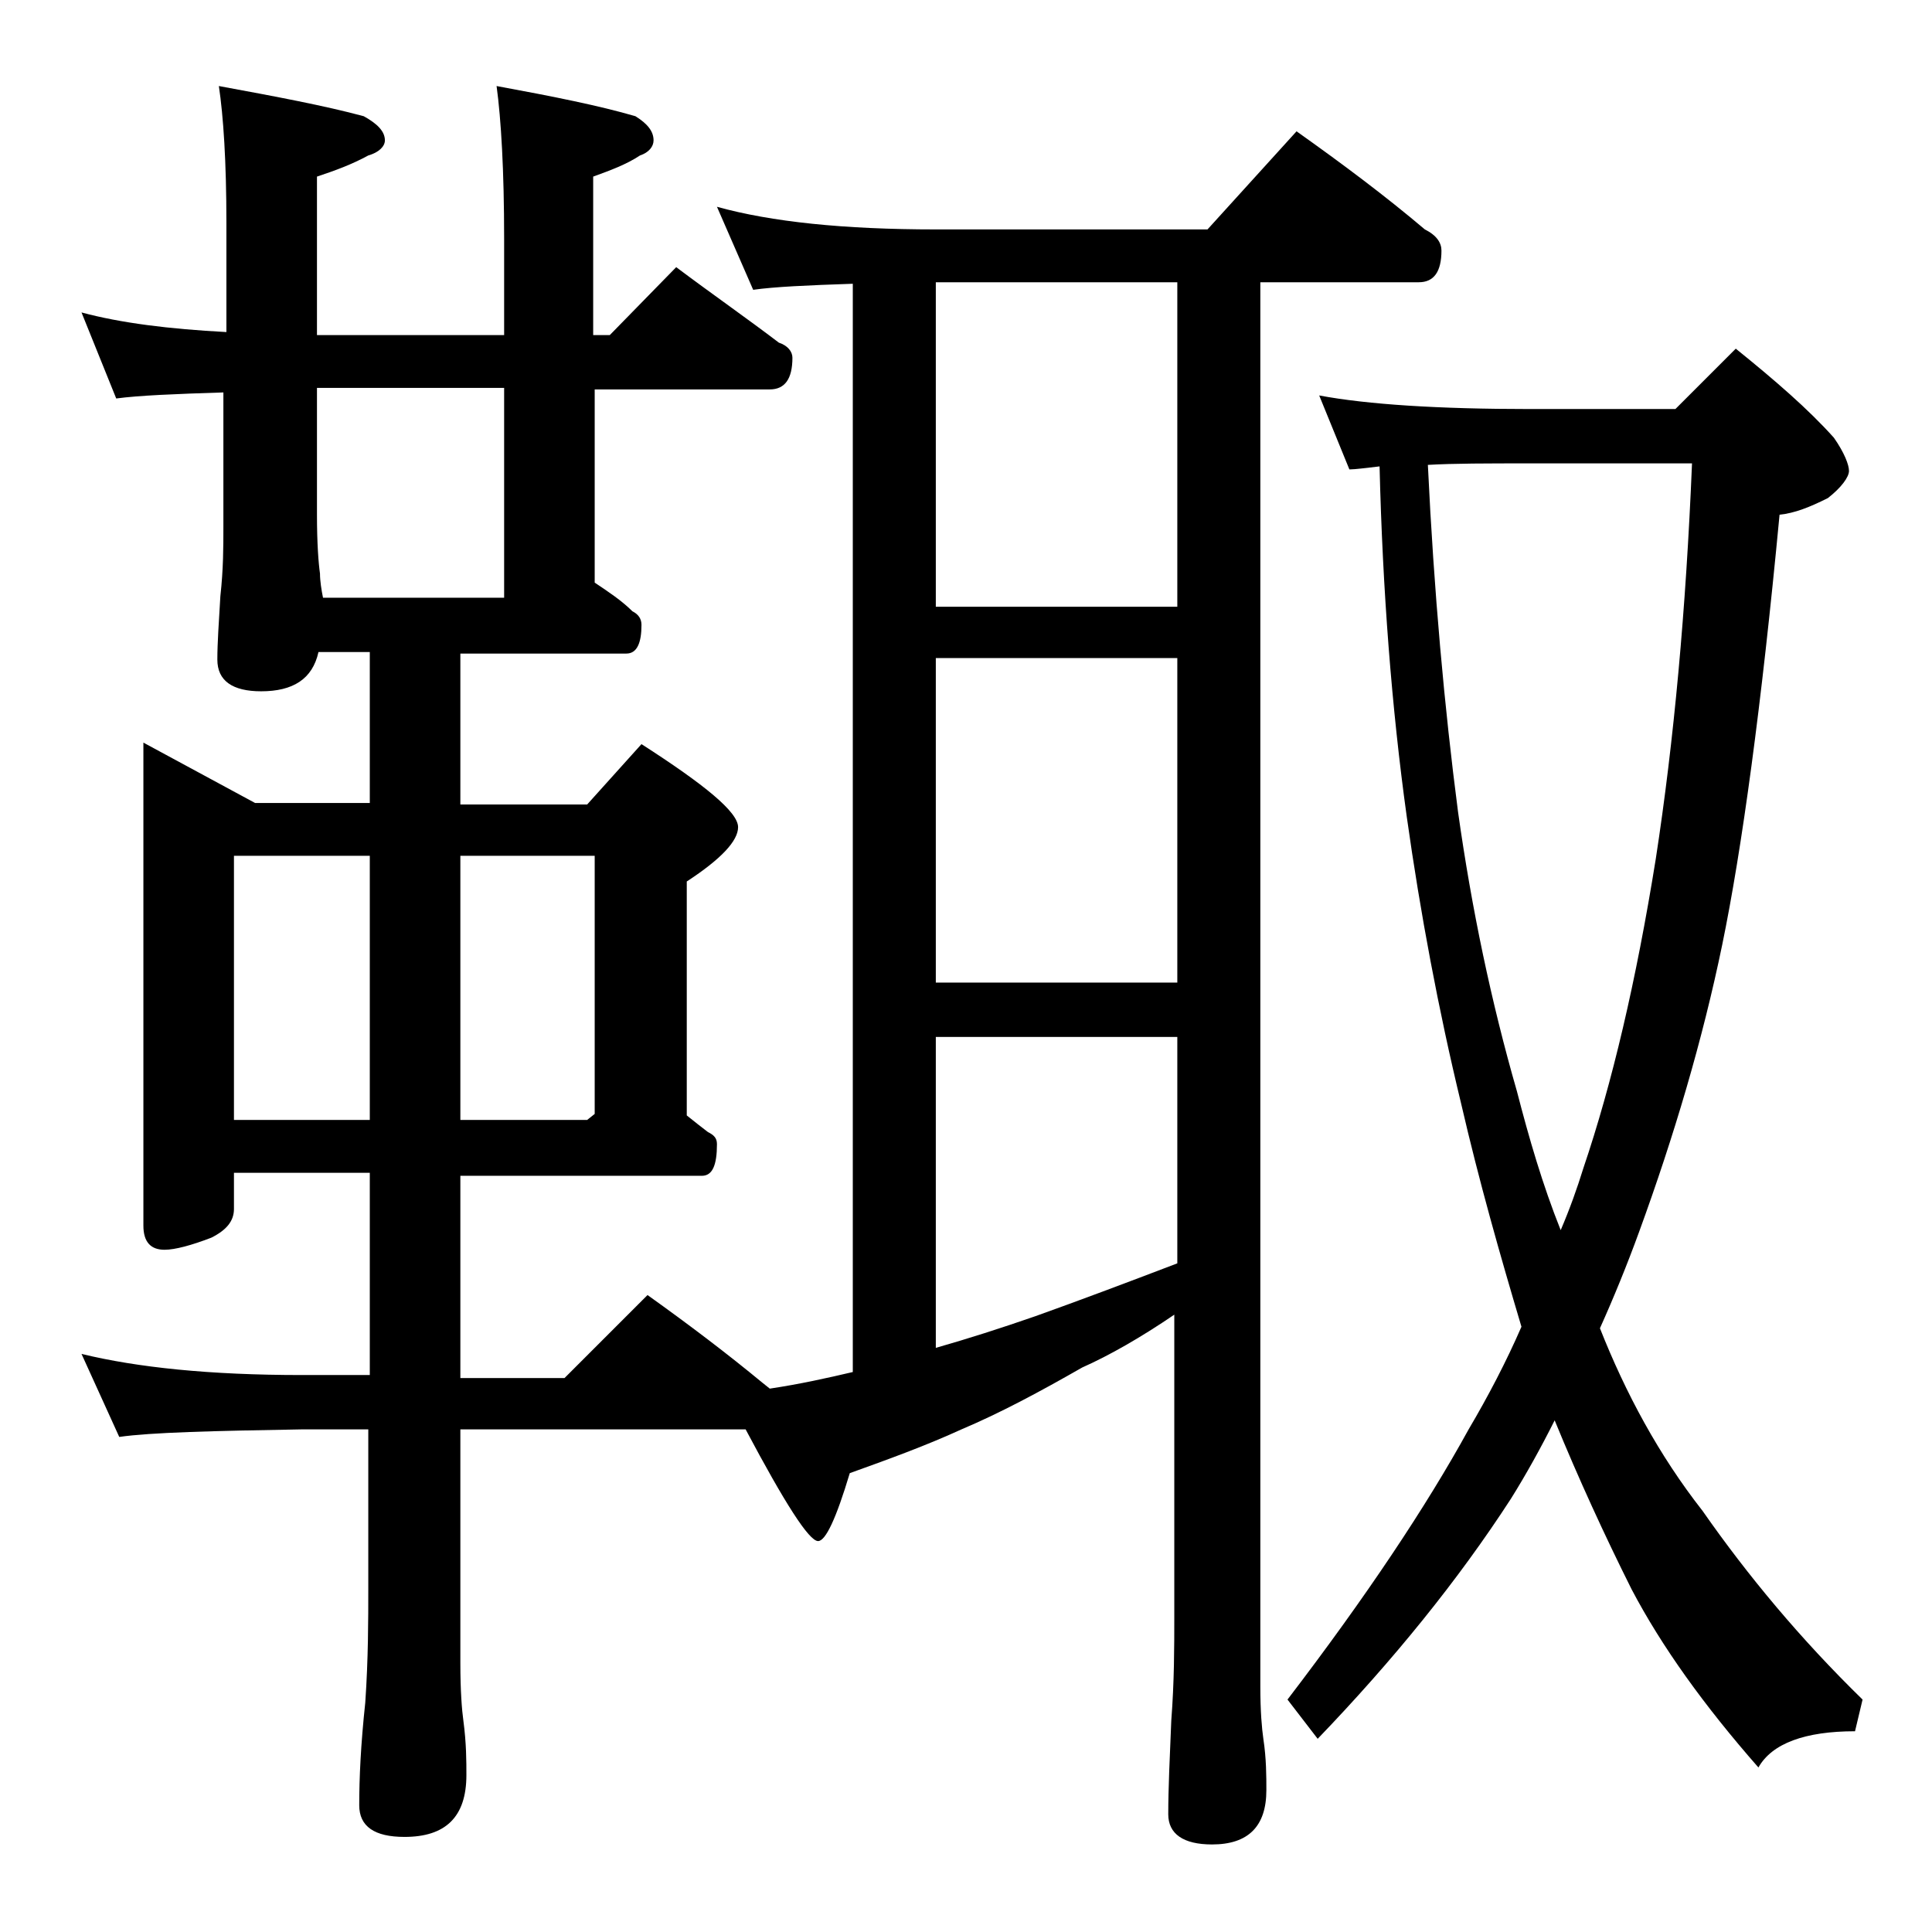
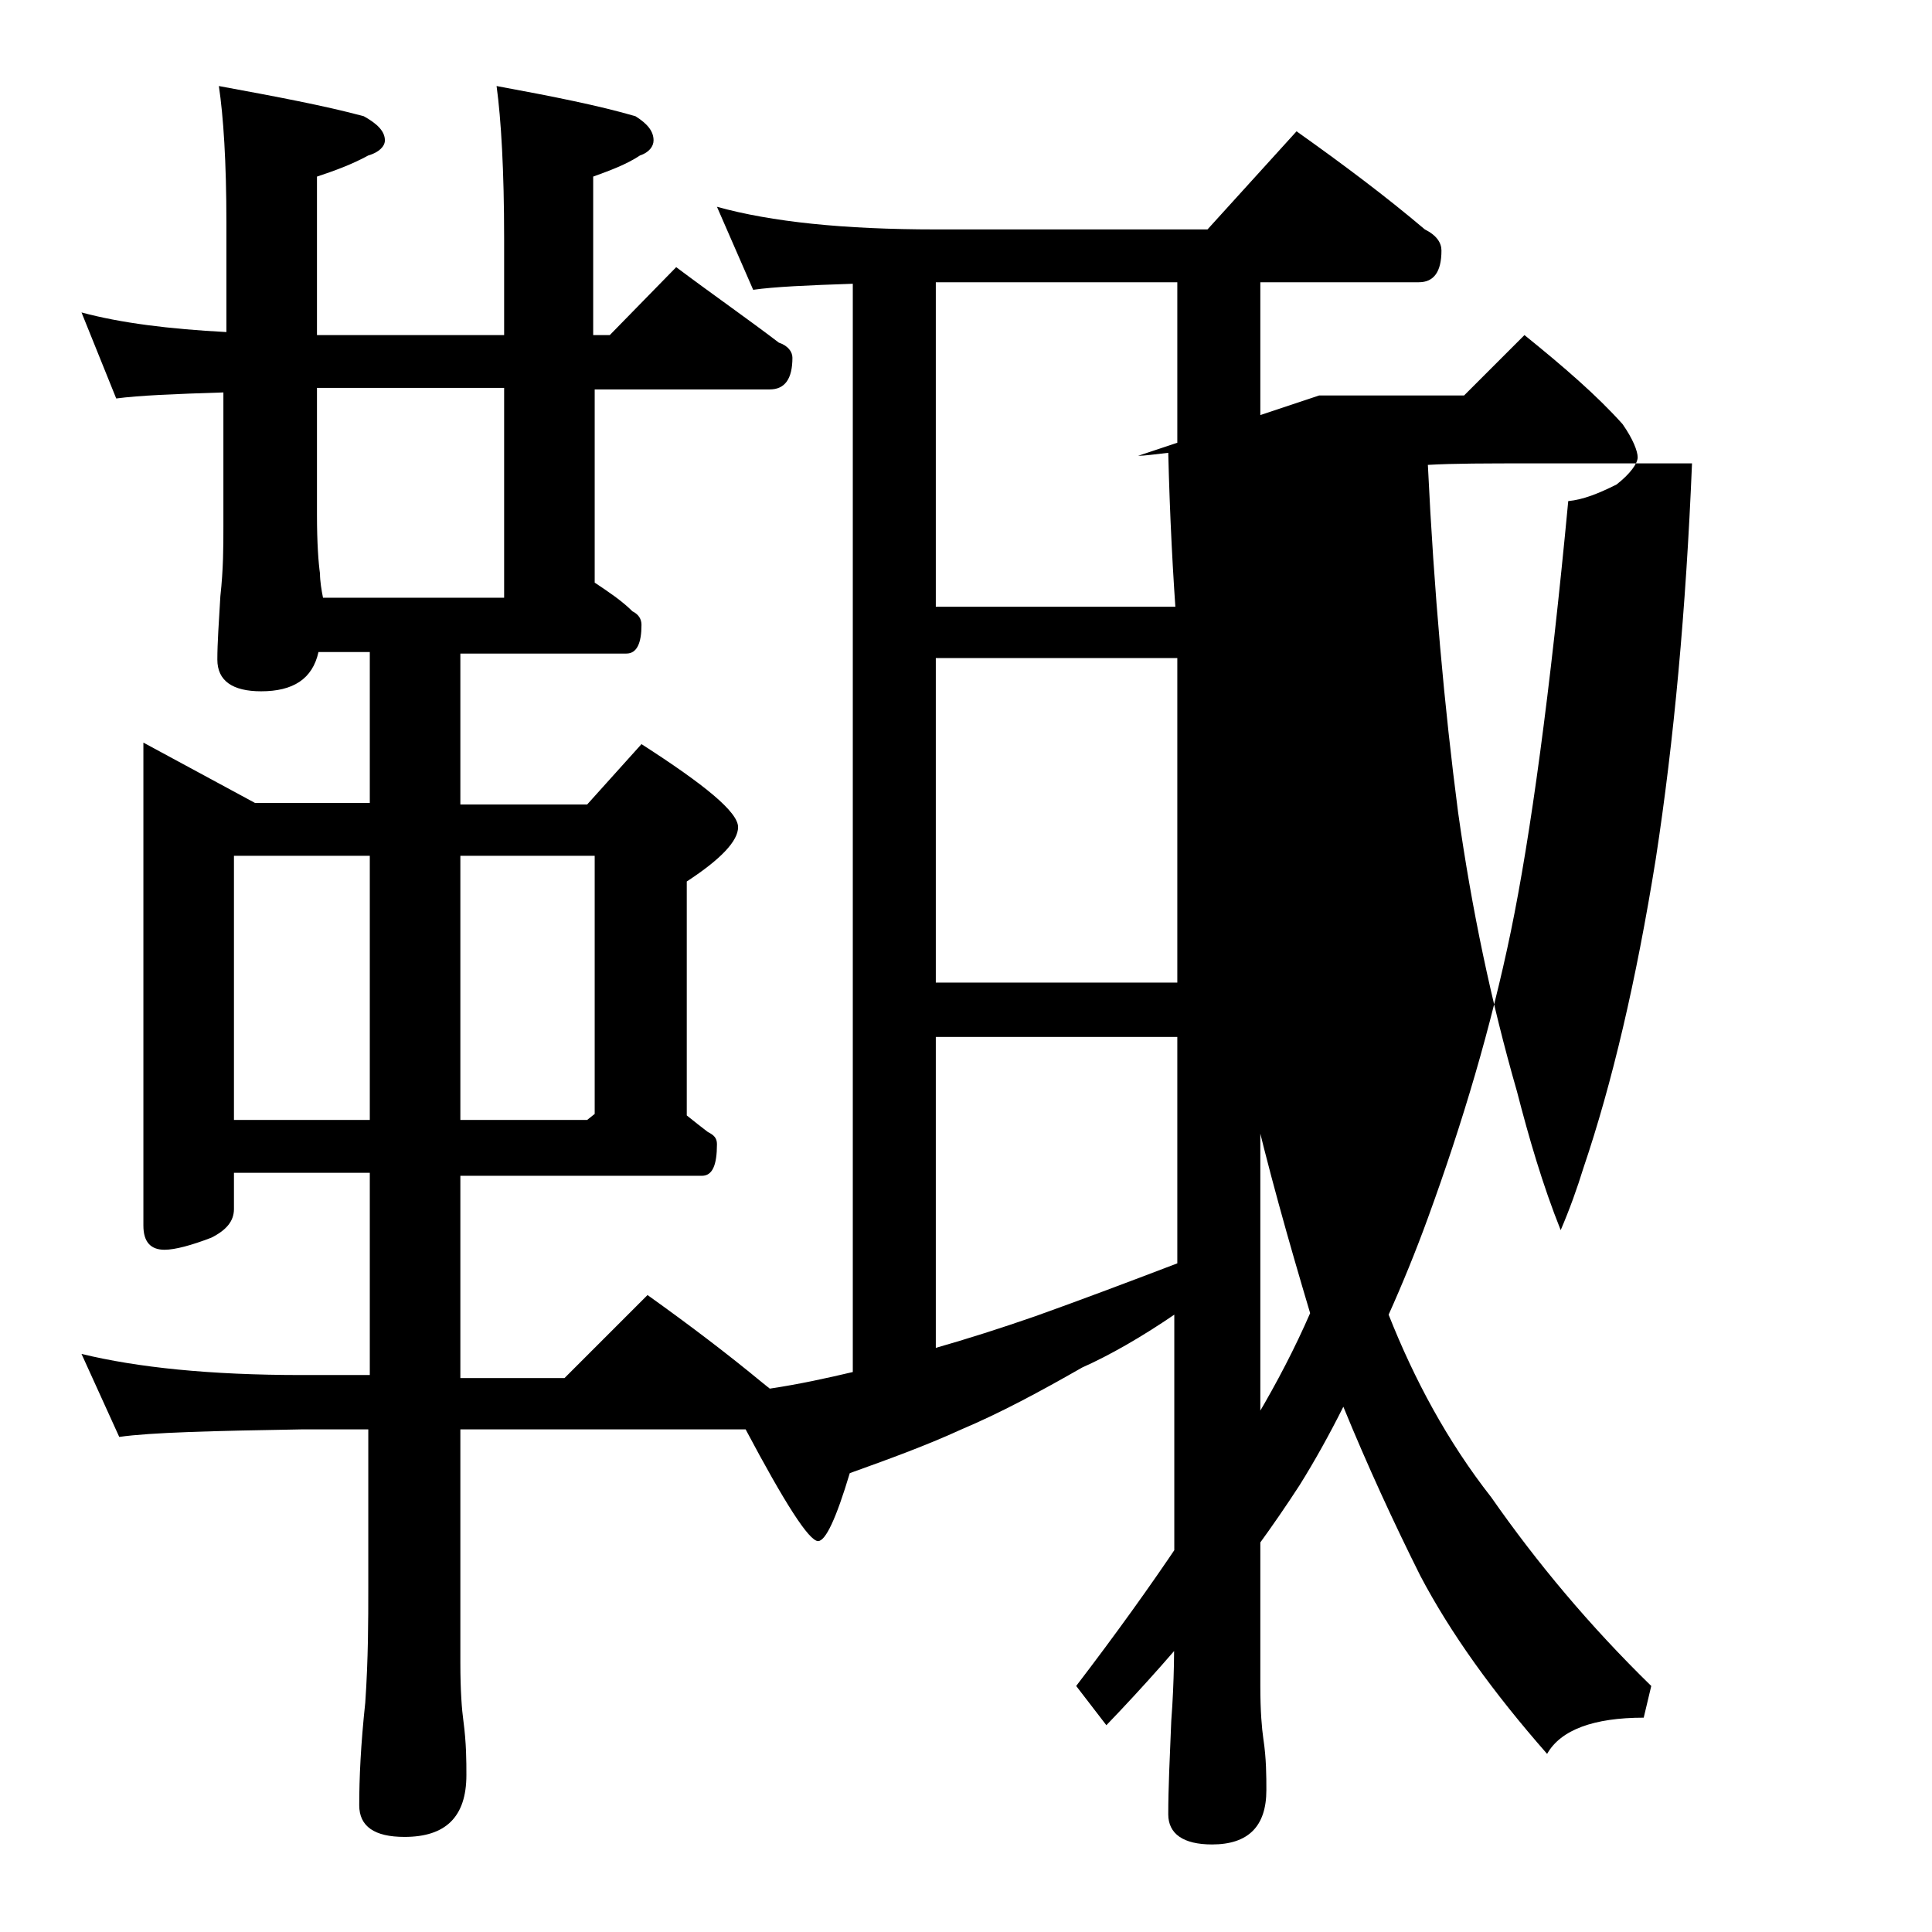
<svg xmlns="http://www.w3.org/2000/svg" version="1.1" id="Layer_1" x="0px" y="0px" viewBox="0 0 128 128" enable-background="new 0 0 128 128" xml:space="preserve">
-   <path d="M5.4,20.7C8,21.4,11.2,21.8,15,22v-7.2c0-4.1-0.2-7.1-0.5-9.1c3.8,0.7,7,1.3,9.6,2c0.9,0.5,1.4,1,1.4,1.6  c0,0.4-0.4,0.8-1.1,1c-1.1,0.6-2.2,1-3.4,1.4v10.5h12.4v-6.4c0-4.5-0.2-7.9-0.5-10.1c3.8,0.7,6.8,1.3,9.2,2c0.8,0.5,1.2,1,1.2,1.6  c0,0.4-0.3,0.8-0.9,1c-0.9,0.6-2,1-3.1,1.4v10.5h1.1l4.4-4.5c2.4,1.8,4.7,3.4,6.8,5c0.6,0.2,0.9,0.6,0.9,1c0,1.4-0.5,2.1-1.5,2.1  H39.4v12.8c0.9,0.6,1.8,1.2,2.5,1.9c0.4,0.2,0.6,0.5,0.6,0.9c0,1.2-0.3,1.9-1,1.9h-11v10h8.4l3.6-4c4.2,2.7,6.4,4.5,6.4,5.5  c0,0.9-1.1,2.1-3.4,3.6v15.5c0.5,0.4,1,0.8,1.4,1.1c0.4,0.2,0.6,0.4,0.6,0.8c0,1.4-0.3,2.1-1,2.1h-16v13.4h6.9l5.5-5.5  c2.8,2,5.3,3.9,7.6,5.8l0.5,0.4c2-0.3,3.8-0.7,5.5-1.1V18.8c-3,0.1-5.2,0.2-6.6,0.4l-2.4-5.5c3.6,1,8.4,1.5,14.5,1.5h18l5.9-6.5  c3.1,2.2,5.9,4.3,8.5,6.5c0.8,0.4,1.1,0.9,1.1,1.4c0,1.4-0.5,2.1-1.5,2.1H83.5v93c0,1.7,0.1,2.8,0.2,3.5c0.2,1.3,0.2,2.5,0.2,3.4  c0,2.4-1.2,3.6-3.6,3.6c-1.9,0-2.9-0.7-2.9-2c0-1.7,0.1-3.8,0.2-6.2c0.2-2.6,0.2-4.9,0.2-6.9v-20c-2.2,1.5-4.3,2.7-6.1,3.5  c-2.8,1.6-5.4,3-8,4.1c-2.4,1.1-4.9,2-7.4,2.9c-0.9,3-1.6,4.5-2.1,4.5c-0.6,0-2.2-2.5-4.8-7.4H30.5v15.5c0,1.8,0.1,3.1,0.2,3.8  c0.2,1.5,0.2,2.7,0.2,3.6c0,2.8-1.4,4.1-4.1,4.1c-2,0-3-0.7-3-2.1c0-1.8,0.1-4,0.4-6.8c0.2-2.9,0.2-5.5,0.2-7.6V94.7H20  c-5.9,0.1-10,0.2-12.1,0.5l-2.5-5.5c3.7,0.9,8.5,1.4,14.6,1.4h4.5V77.7h-9v2.4c0,0.8-0.5,1.4-1.5,1.9c-1.3,0.5-2.4,0.8-3.1,0.8  c-0.9,0-1.4-0.5-1.4-1.6v-32l7.4,4h7.6v-10h-3.4c-0.4,1.8-1.7,2.6-3.8,2.6c-1.9,0-2.9-0.7-2.9-2.1c0-1.1,0.1-2.5,0.2-4.2  c0.2-1.8,0.2-3.3,0.2-4.6v-8.9c-3.2,0.1-5.6,0.2-7.1,0.4L5.4,20.7z M15.5,74.2h9V56.7h-9V74.2z M21.4,39.6h12V25.7H21v8.4  c0,1.9,0.1,3.2,0.2,3.9C21.2,38.5,21.3,39.1,21.4,39.6z M30.5,56.7v17.5h8.4l0.5-0.4V56.7H30.5z M62,40.2h16V18.7H62V40.2z M62,65.1  h16V43.6H62V65.1z M62,89.3c2.1-0.6,4.3-1.3,6.6-2.1c2.8-1,6-2.2,9.4-3.5v-15H62V89.3z M87.4,26.2c3.2,0.6,7.9,0.9,14,0.9h9.6l4-4  c2.6,2.1,4.8,4,6.5,5.9c0.7,1,1,1.8,1,2.2s-0.5,1.1-1.4,1.8c-1.2,0.6-2.2,1-3.2,1.1c-1.2,12.7-2.5,22.2-3.8,28.5  c-1.3,6.3-3.2,12.7-5.5,19c-0.8,2.2-1.7,4.4-2.6,6.4c1.7,4.3,3.9,8.4,6.8,12.1c3,4.3,6.5,8.5,10.6,12.5l-0.5,2.1  c-3.3,0-5.5,0.8-6.4,2.4c-3.6-4.1-6.4-8-8.4-11.8c-1.8-3.6-3.5-7.3-5.1-11.2c-0.9,1.8-1.9,3.6-2.9,5.2c-3.5,5.4-7.8,10.7-12.8,15.9  l-2-2.6c5.2-6.8,9.2-12.8,12-17.9c1.3-2.2,2.5-4.5,3.5-6.8c-1.4-4.7-2.8-9.6-4-14.8c-1.5-6.2-2.7-12.6-3.6-19  c-1-7.2-1.6-15-1.8-23.2c-0.9,0.1-1.6,0.2-2,0.2L87.4,26.2z M94.6,30.8c0.4,8.4,1.1,16.1,2,23c0.9,6.4,2.2,12.6,3.9,18.5  c0.8,3.1,1.7,6.2,2.9,9.2c0.6-1.4,1.1-2.8,1.5-4.1c1.9-5.6,3.5-12.4,4.8-20.5c1.2-7.8,2-16.5,2.4-26.2h-10.6  C98.5,30.7,96.3,30.7,94.6,30.8z" />
+   <path d="M5.4,20.7C8,21.4,11.2,21.8,15,22v-7.2c0-4.1-0.2-7.1-0.5-9.1c3.8,0.7,7,1.3,9.6,2c0.9,0.5,1.4,1,1.4,1.6  c0,0.4-0.4,0.8-1.1,1c-1.1,0.6-2.2,1-3.4,1.4v10.5h12.4v-6.4c0-4.5-0.2-7.9-0.5-10.1c3.8,0.7,6.8,1.3,9.2,2c0.8,0.5,1.2,1,1.2,1.6  c0,0.4-0.3,0.8-0.9,1c-0.9,0.6-2,1-3.1,1.4v10.5h1.1l4.4-4.5c2.4,1.8,4.7,3.4,6.8,5c0.6,0.2,0.9,0.6,0.9,1c0,1.4-0.5,2.1-1.5,2.1  H39.4v12.8c0.9,0.6,1.8,1.2,2.5,1.9c0.4,0.2,0.6,0.5,0.6,0.9c0,1.2-0.3,1.9-1,1.9h-11v10h8.4l3.6-4c4.2,2.7,6.4,4.5,6.4,5.5  c0,0.9-1.1,2.1-3.4,3.6v15.5c0.5,0.4,1,0.8,1.4,1.1c0.4,0.2,0.6,0.4,0.6,0.8c0,1.4-0.3,2.1-1,2.1h-16v13.4h6.9l5.5-5.5  c2.8,2,5.3,3.9,7.6,5.8l0.5,0.4c2-0.3,3.8-0.7,5.5-1.1V18.8c-3,0.1-5.2,0.2-6.6,0.4l-2.4-5.5c3.6,1,8.4,1.5,14.5,1.5h18l5.9-6.5  c3.1,2.2,5.9,4.3,8.5,6.5c0.8,0.4,1.1,0.9,1.1,1.4c0,1.4-0.5,2.1-1.5,2.1H83.5v93c0,1.7,0.1,2.8,0.2,3.5c0.2,1.3,0.2,2.5,0.2,3.4  c0,2.4-1.2,3.6-3.6,3.6c-1.9,0-2.9-0.7-2.9-2c0-1.7,0.1-3.8,0.2-6.2c0.2-2.6,0.2-4.9,0.2-6.9v-20c-2.2,1.5-4.3,2.7-6.1,3.5  c-2.8,1.6-5.4,3-8,4.1c-2.4,1.1-4.9,2-7.4,2.9c-0.9,3-1.6,4.5-2.1,4.5c-0.6,0-2.2-2.5-4.8-7.4H30.5v15.5c0,1.8,0.1,3.1,0.2,3.8  c0.2,1.5,0.2,2.7,0.2,3.6c0,2.8-1.4,4.1-4.1,4.1c-2,0-3-0.7-3-2.1c0-1.8,0.1-4,0.4-6.8c0.2-2.9,0.2-5.5,0.2-7.6V94.7H20  c-5.9,0.1-10,0.2-12.1,0.5l-2.5-5.5c3.7,0.9,8.5,1.4,14.6,1.4h4.5V77.7h-9v2.4c0,0.8-0.5,1.4-1.5,1.9c-1.3,0.5-2.4,0.8-3.1,0.8  c-0.9,0-1.4-0.5-1.4-1.6v-32l7.4,4h7.6v-10h-3.4c-0.4,1.8-1.7,2.6-3.8,2.6c-1.9,0-2.9-0.7-2.9-2.1c0-1.1,0.1-2.5,0.2-4.2  c0.2-1.8,0.2-3.3,0.2-4.6v-8.9c-3.2,0.1-5.6,0.2-7.1,0.4L5.4,20.7z M15.5,74.2h9V56.7h-9V74.2z M21.4,39.6h12V25.7H21v8.4  c0,1.9,0.1,3.2,0.2,3.9C21.2,38.5,21.3,39.1,21.4,39.6z M30.5,56.7v17.5h8.4l0.5-0.4V56.7H30.5z M62,40.2h16V18.7H62V40.2z M62,65.1  h16V43.6H62V65.1z M62,89.3c2.1-0.6,4.3-1.3,6.6-2.1c2.8-1,6-2.2,9.4-3.5v-15H62V89.3z M87.4,26.2h9.6l4-4  c2.6,2.1,4.8,4,6.5,5.9c0.7,1,1,1.8,1,2.2s-0.5,1.1-1.4,1.8c-1.2,0.6-2.2,1-3.2,1.1c-1.2,12.7-2.5,22.2-3.8,28.5  c-1.3,6.3-3.2,12.7-5.5,19c-0.8,2.2-1.7,4.4-2.6,6.4c1.7,4.3,3.9,8.4,6.8,12.1c3,4.3,6.5,8.5,10.6,12.5l-0.5,2.1  c-3.3,0-5.5,0.8-6.4,2.4c-3.6-4.1-6.4-8-8.4-11.8c-1.8-3.6-3.5-7.3-5.1-11.2c-0.9,1.8-1.9,3.6-2.9,5.2c-3.5,5.4-7.8,10.7-12.8,15.9  l-2-2.6c5.2-6.8,9.2-12.8,12-17.9c1.3-2.2,2.5-4.5,3.5-6.8c-1.4-4.7-2.8-9.6-4-14.8c-1.5-6.2-2.7-12.6-3.6-19  c-1-7.2-1.6-15-1.8-23.2c-0.9,0.1-1.6,0.2-2,0.2L87.4,26.2z M94.6,30.8c0.4,8.4,1.1,16.1,2,23c0.9,6.4,2.2,12.6,3.9,18.5  c0.8,3.1,1.7,6.2,2.9,9.2c0.6-1.4,1.1-2.8,1.5-4.1c1.9-5.6,3.5-12.4,4.8-20.5c1.2-7.8,2-16.5,2.4-26.2h-10.6  C98.5,30.7,96.3,30.7,94.6,30.8z" />
</svg>